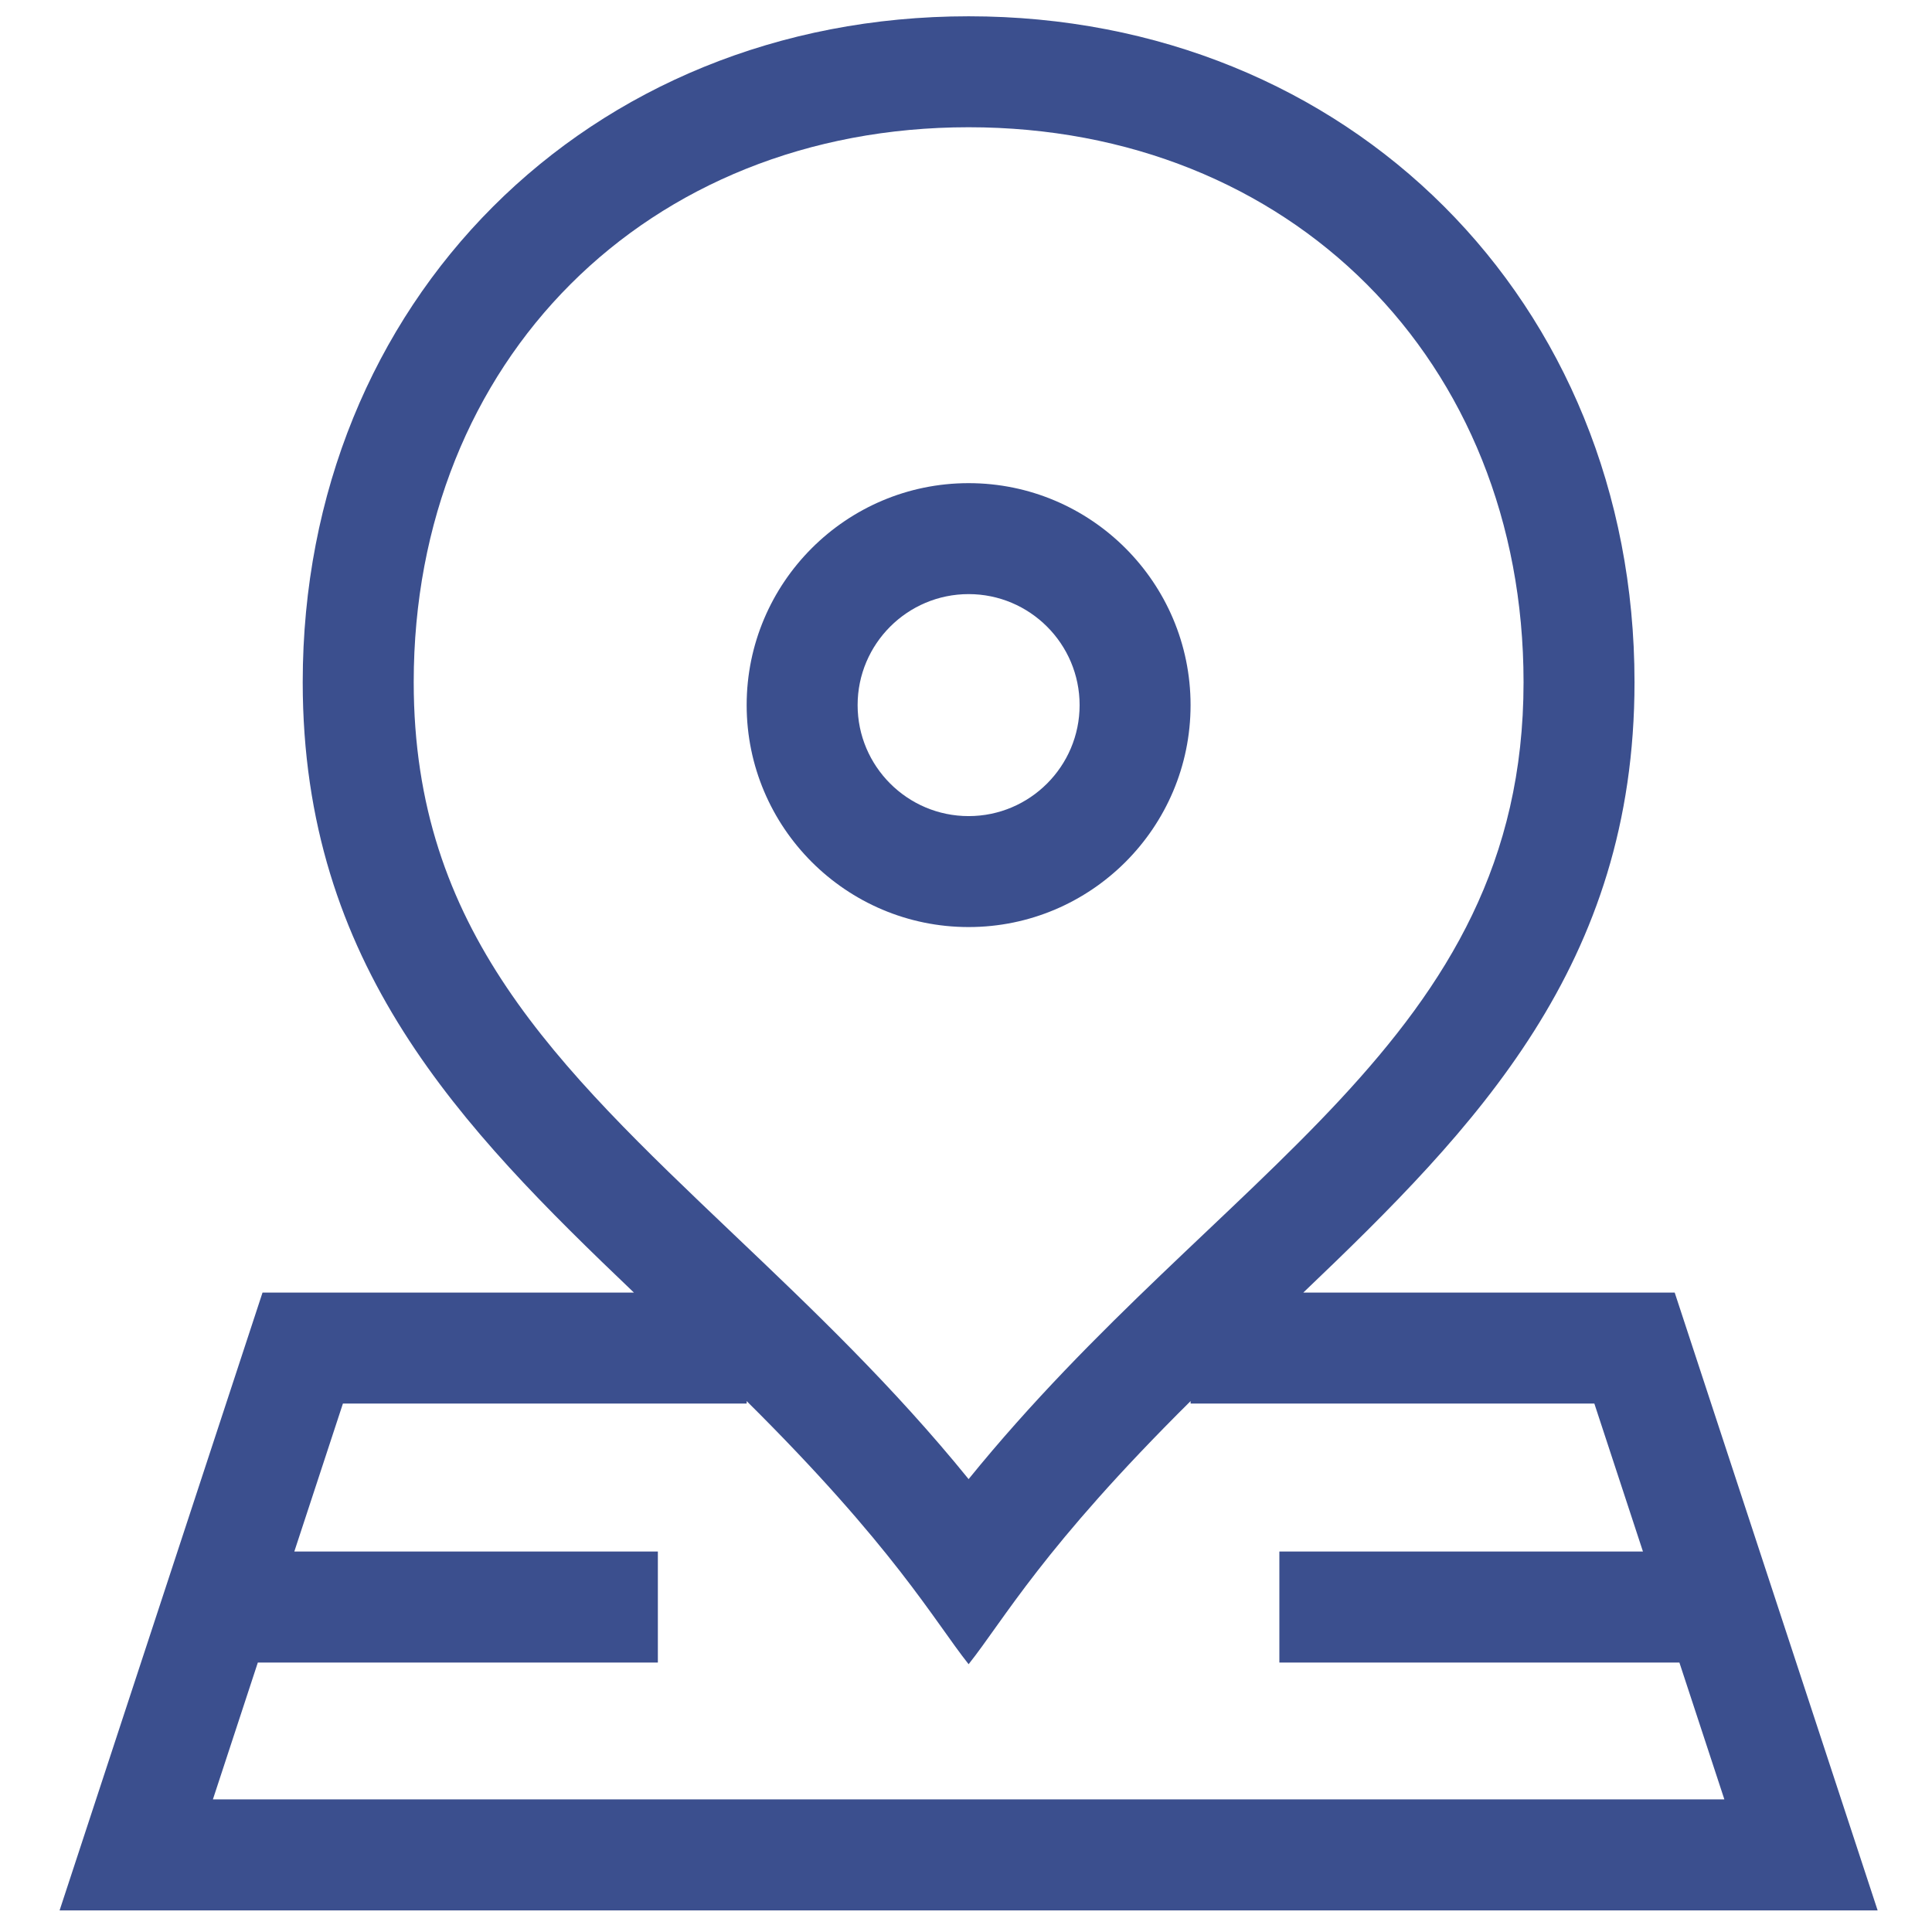
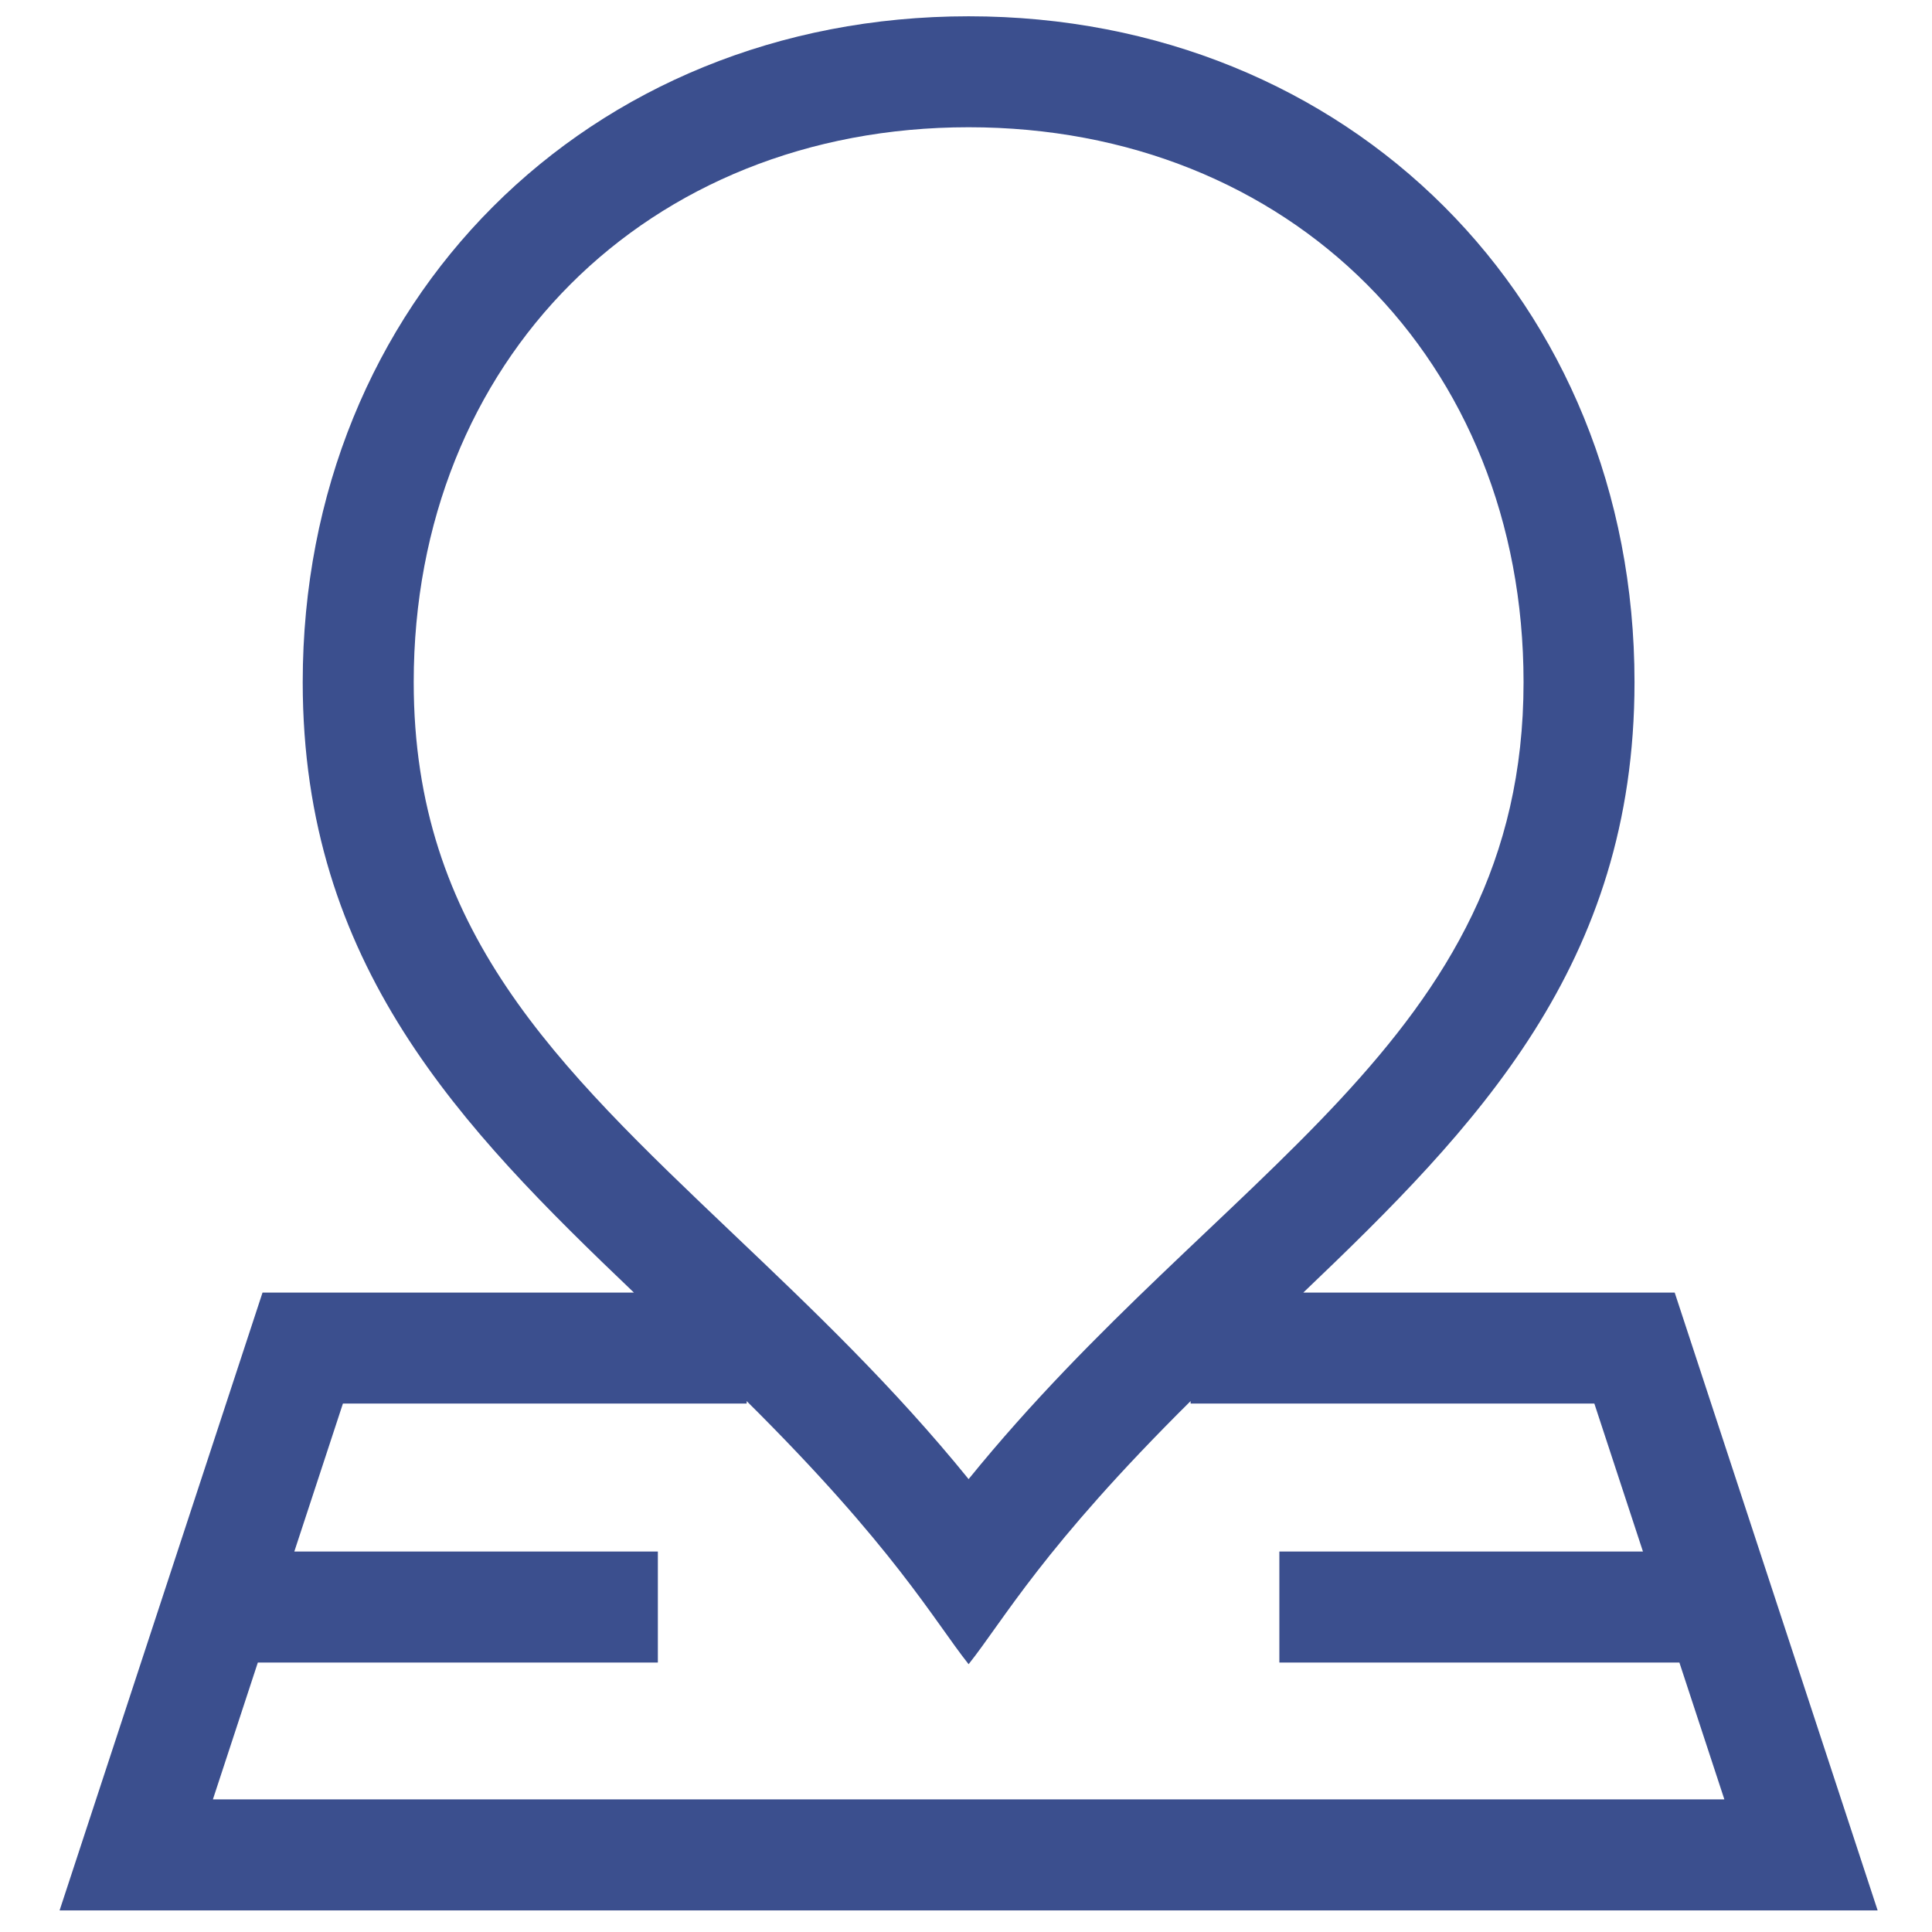
<svg xmlns="http://www.w3.org/2000/svg" width="51" height="51" viewBox="0 0 51 51" fill="none">
  <g clip-path="url(#clip0)">
-     <path d="M25.569 24.472C28.8 24.472 31.428 21.844 31.428 18.613C31.428 15.382 28.8 12.754 25.569 12.754C22.338 12.754 19.71 15.382 19.71 18.613C19.71 21.844 22.338 24.472 25.569 24.472ZM25.569 15.683C27.185 15.683 28.499 16.997 28.499 18.613C28.499 20.228 27.185 21.543 25.569 21.543C23.954 21.543 22.639 20.228 22.639 18.613C22.639 16.997 23.954 15.683 25.569 15.683Z" fill="#0A2472" fill-opacity="0.8" />
    <path d="M44.208 34.121H34.404C38.982 29.752 43.147 25.468 43.147 18.008C43.147 7.956 35.599 0.43 25.569 0.43C15.519 0.43 7.991 7.978 7.991 18.008C7.991 25.468 12.156 29.752 16.734 34.121H6.93L1.573 50.43H49.565L44.208 34.121ZM10.921 18.008C10.921 9.52 17.081 3.359 25.569 3.359C34.057 3.359 40.218 9.52 40.218 18.008C40.218 27.504 32.202 30.867 25.569 39.045C23.576 36.588 21.444 34.559 19.371 32.587C14.65 28.094 10.921 24.546 10.921 18.008ZM6.806 43.887H17.366V40.957H7.769L9.052 37.051H19.71V36.985C23.601 40.844 24.654 42.778 25.569 43.931C26.508 42.749 27.526 40.855 31.429 36.985V37.051H42.087L43.37 40.957H33.772V43.887H44.332L45.519 47.5H5.62L6.806 43.887Z" fill="#0A2472" fill-opacity="0.8" />
  </g>
  <defs>
    <clipPath id="clip0">
      <rect width="50" height="50" fill="white" transform="translate(0.569 0.43)" />
    </clipPath>
  </defs>
</svg>